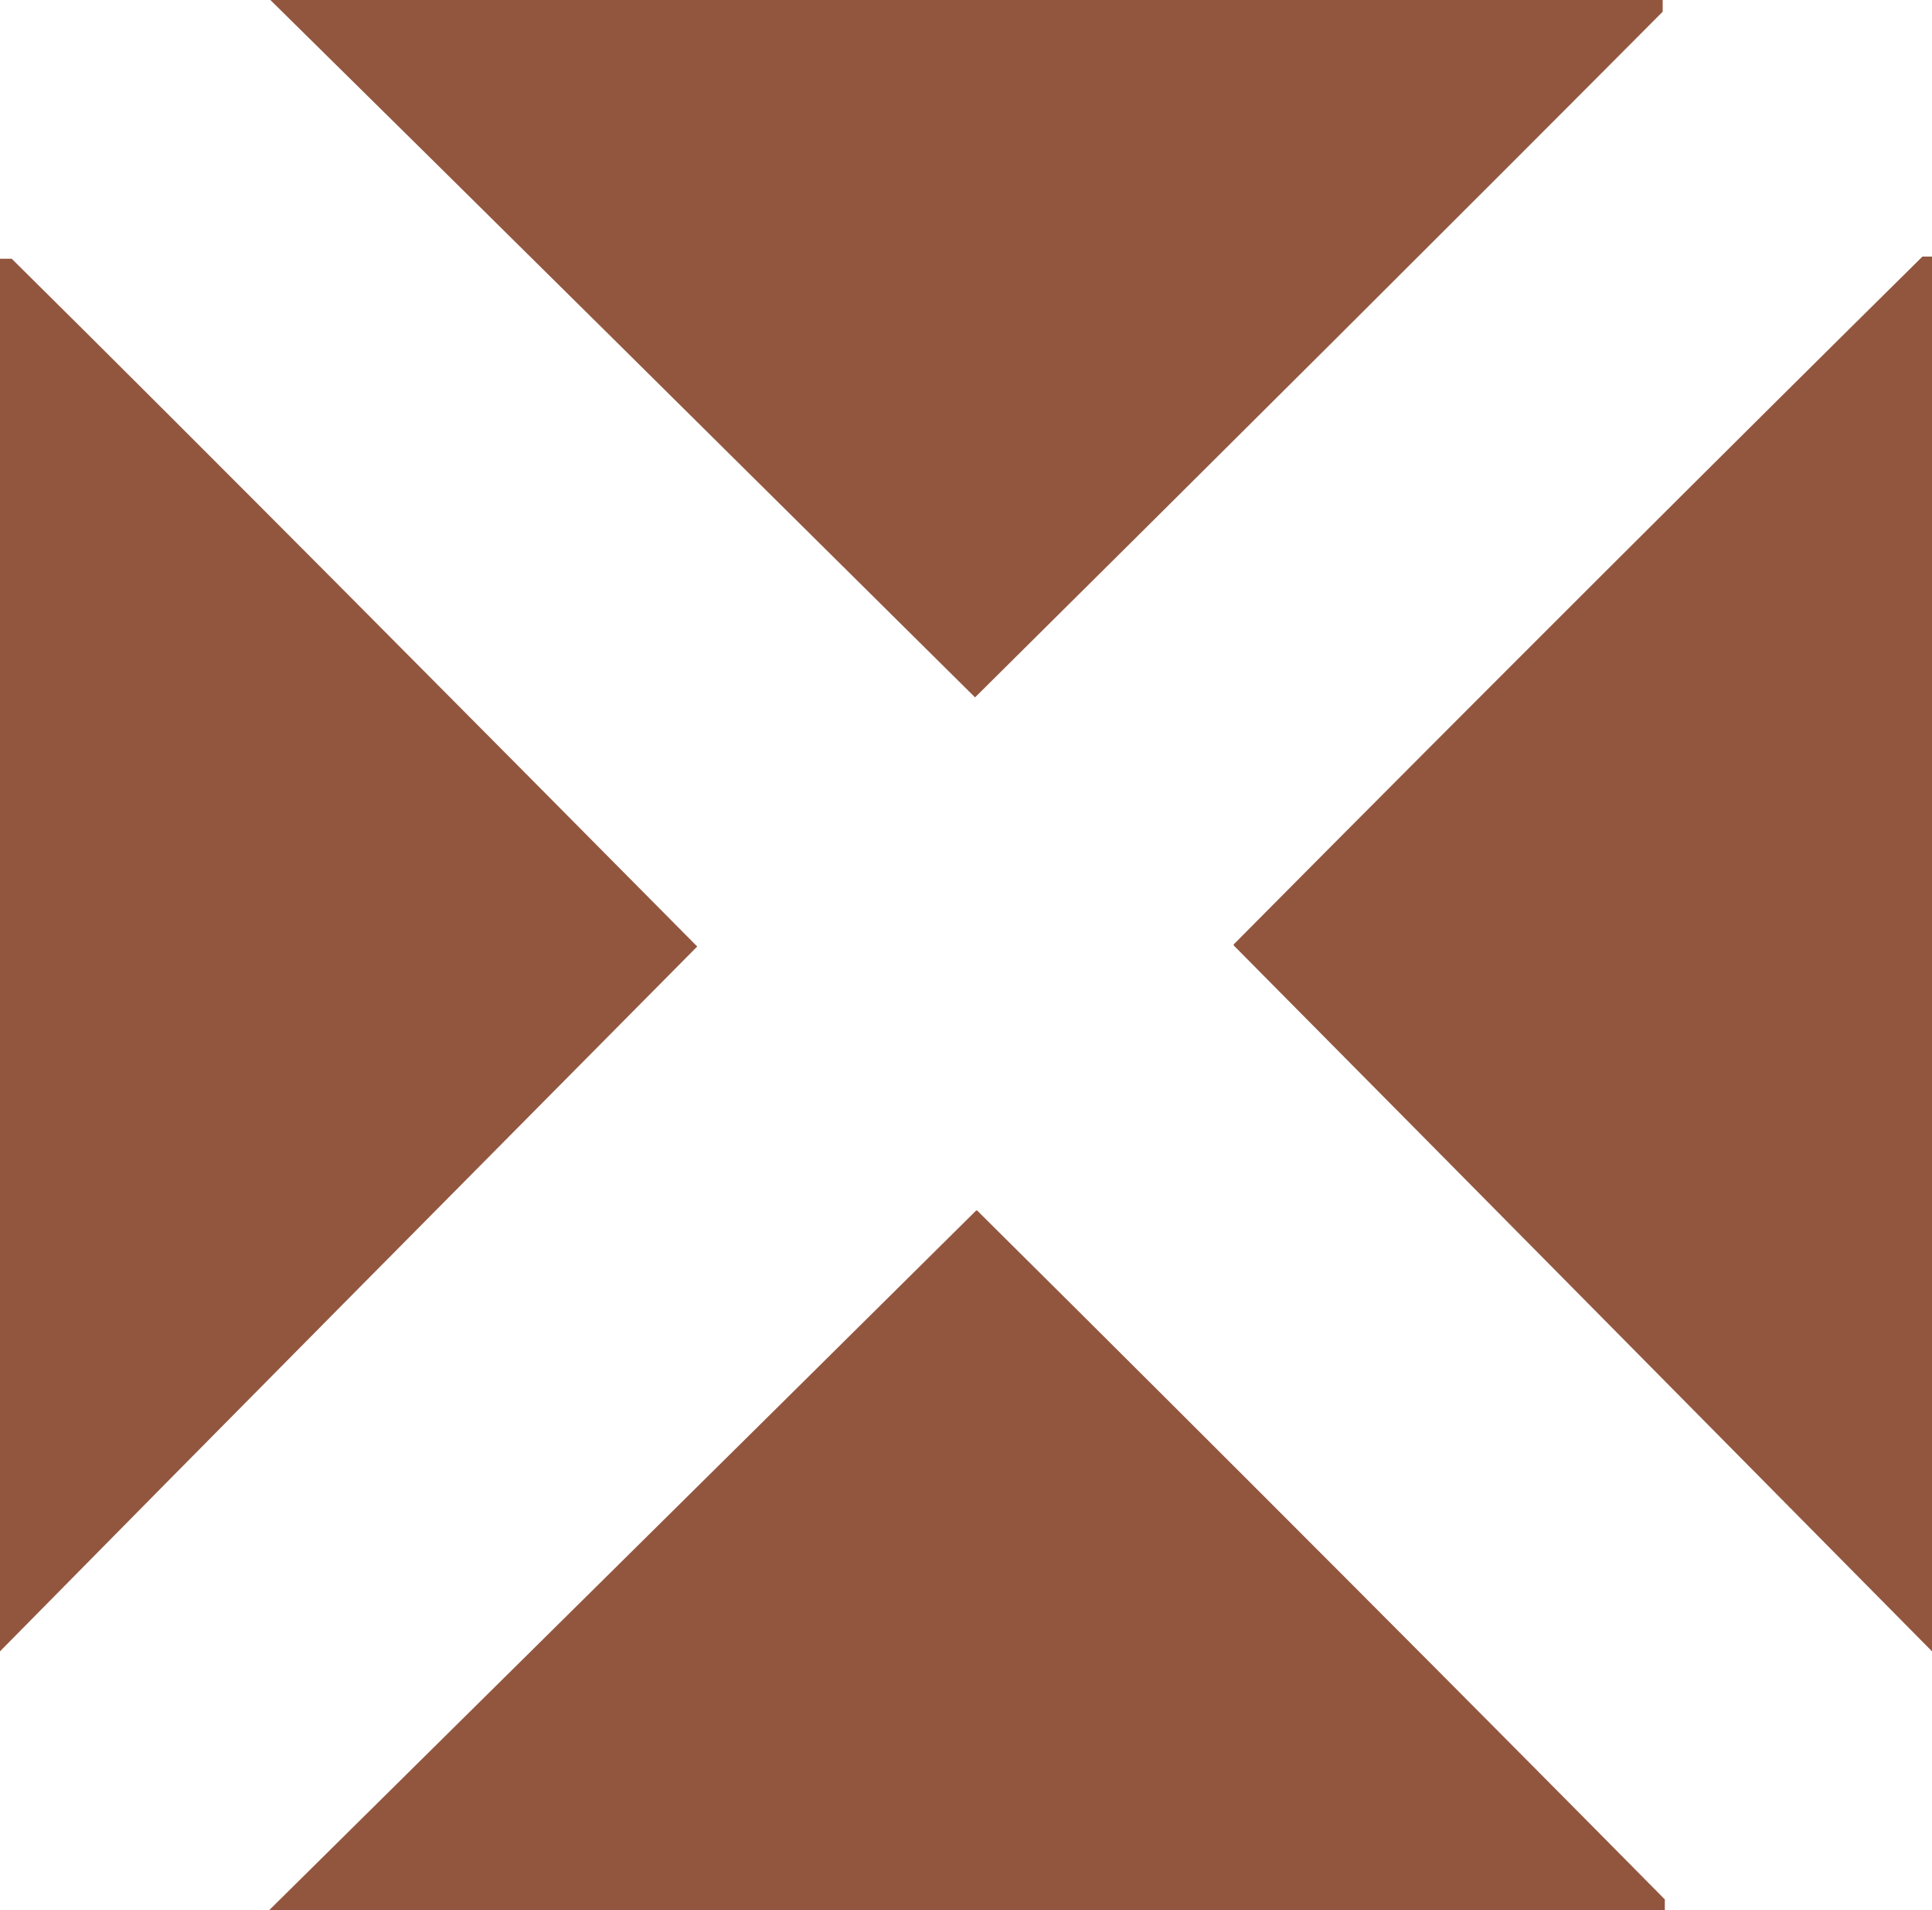
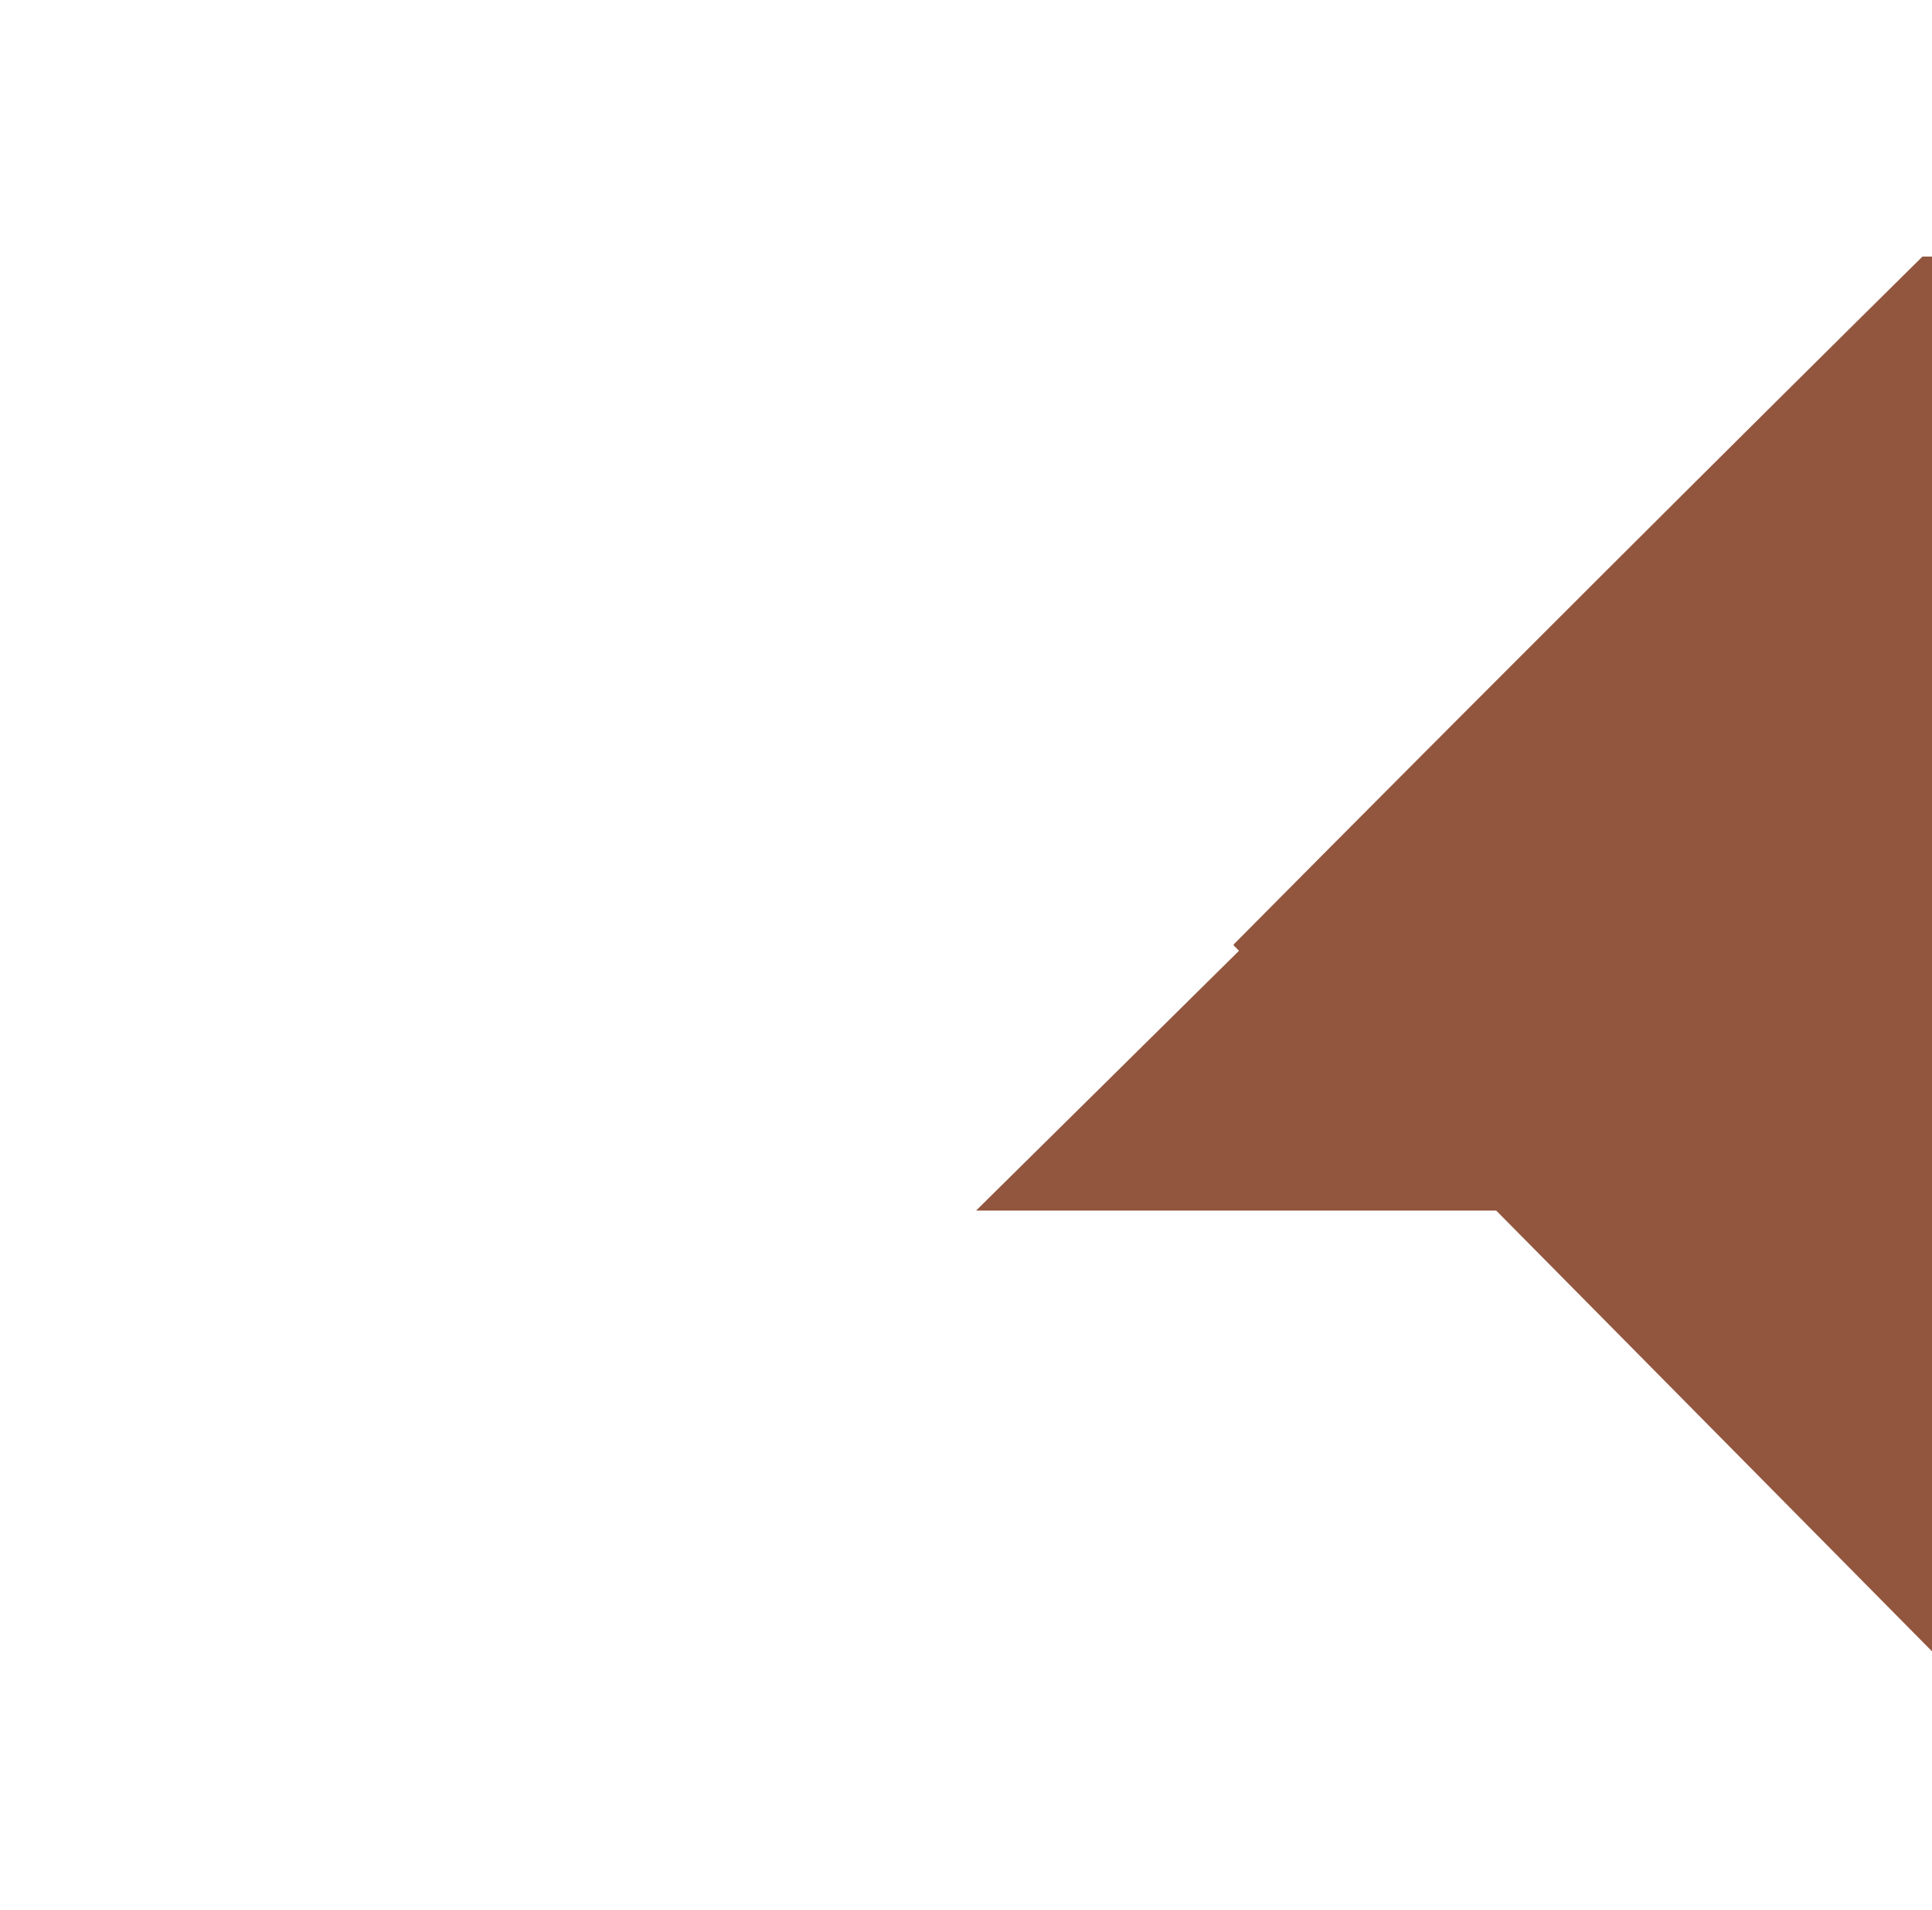
<svg xmlns="http://www.w3.org/2000/svg" id="Layer_2" data-name="Layer 2" viewBox="0 0 18.15 17.94">
  <defs>
    <style>
      .cls-1 {
        fill: #92563f;
      }
    </style>
  </defs>
  <g id="TEXT_DB">
    <g>
      <g>
-         <path class="cls-1" d="M0,15.51c2.01-2.04,4.33-4.38,6.55-6.62C4.28,6.6,2,4.3.11,2.43h-.11v13.08Z" />
        <path class="cls-1" d="M11.59,8.88c2.35,2.37,4.68,4.73,6.57,6.64V2.41h-.1c-1.71,1.69-4.04,4.01-6.47,6.46Z" />
      </g>
      <g>
-         <path class="cls-1" d="M2.54,0c2.04,2.01,4.38,4.33,6.62,6.55C11.45,4.28,13.74,2,15.62.11v-.11H2.54Z" />
-         <path class="cls-1" d="M9.17,11.37c-2.37,2.35-4.73,4.68-6.64,6.57h13.11v-.1c-1.69-1.71-4.01-4.04-6.46-6.47Z" />
+         <path class="cls-1" d="M9.17,11.37h13.11v-.1c-1.69-1.71-4.01-4.04-6.46-6.47Z" />
      </g>
    </g>
  </g>
</svg>